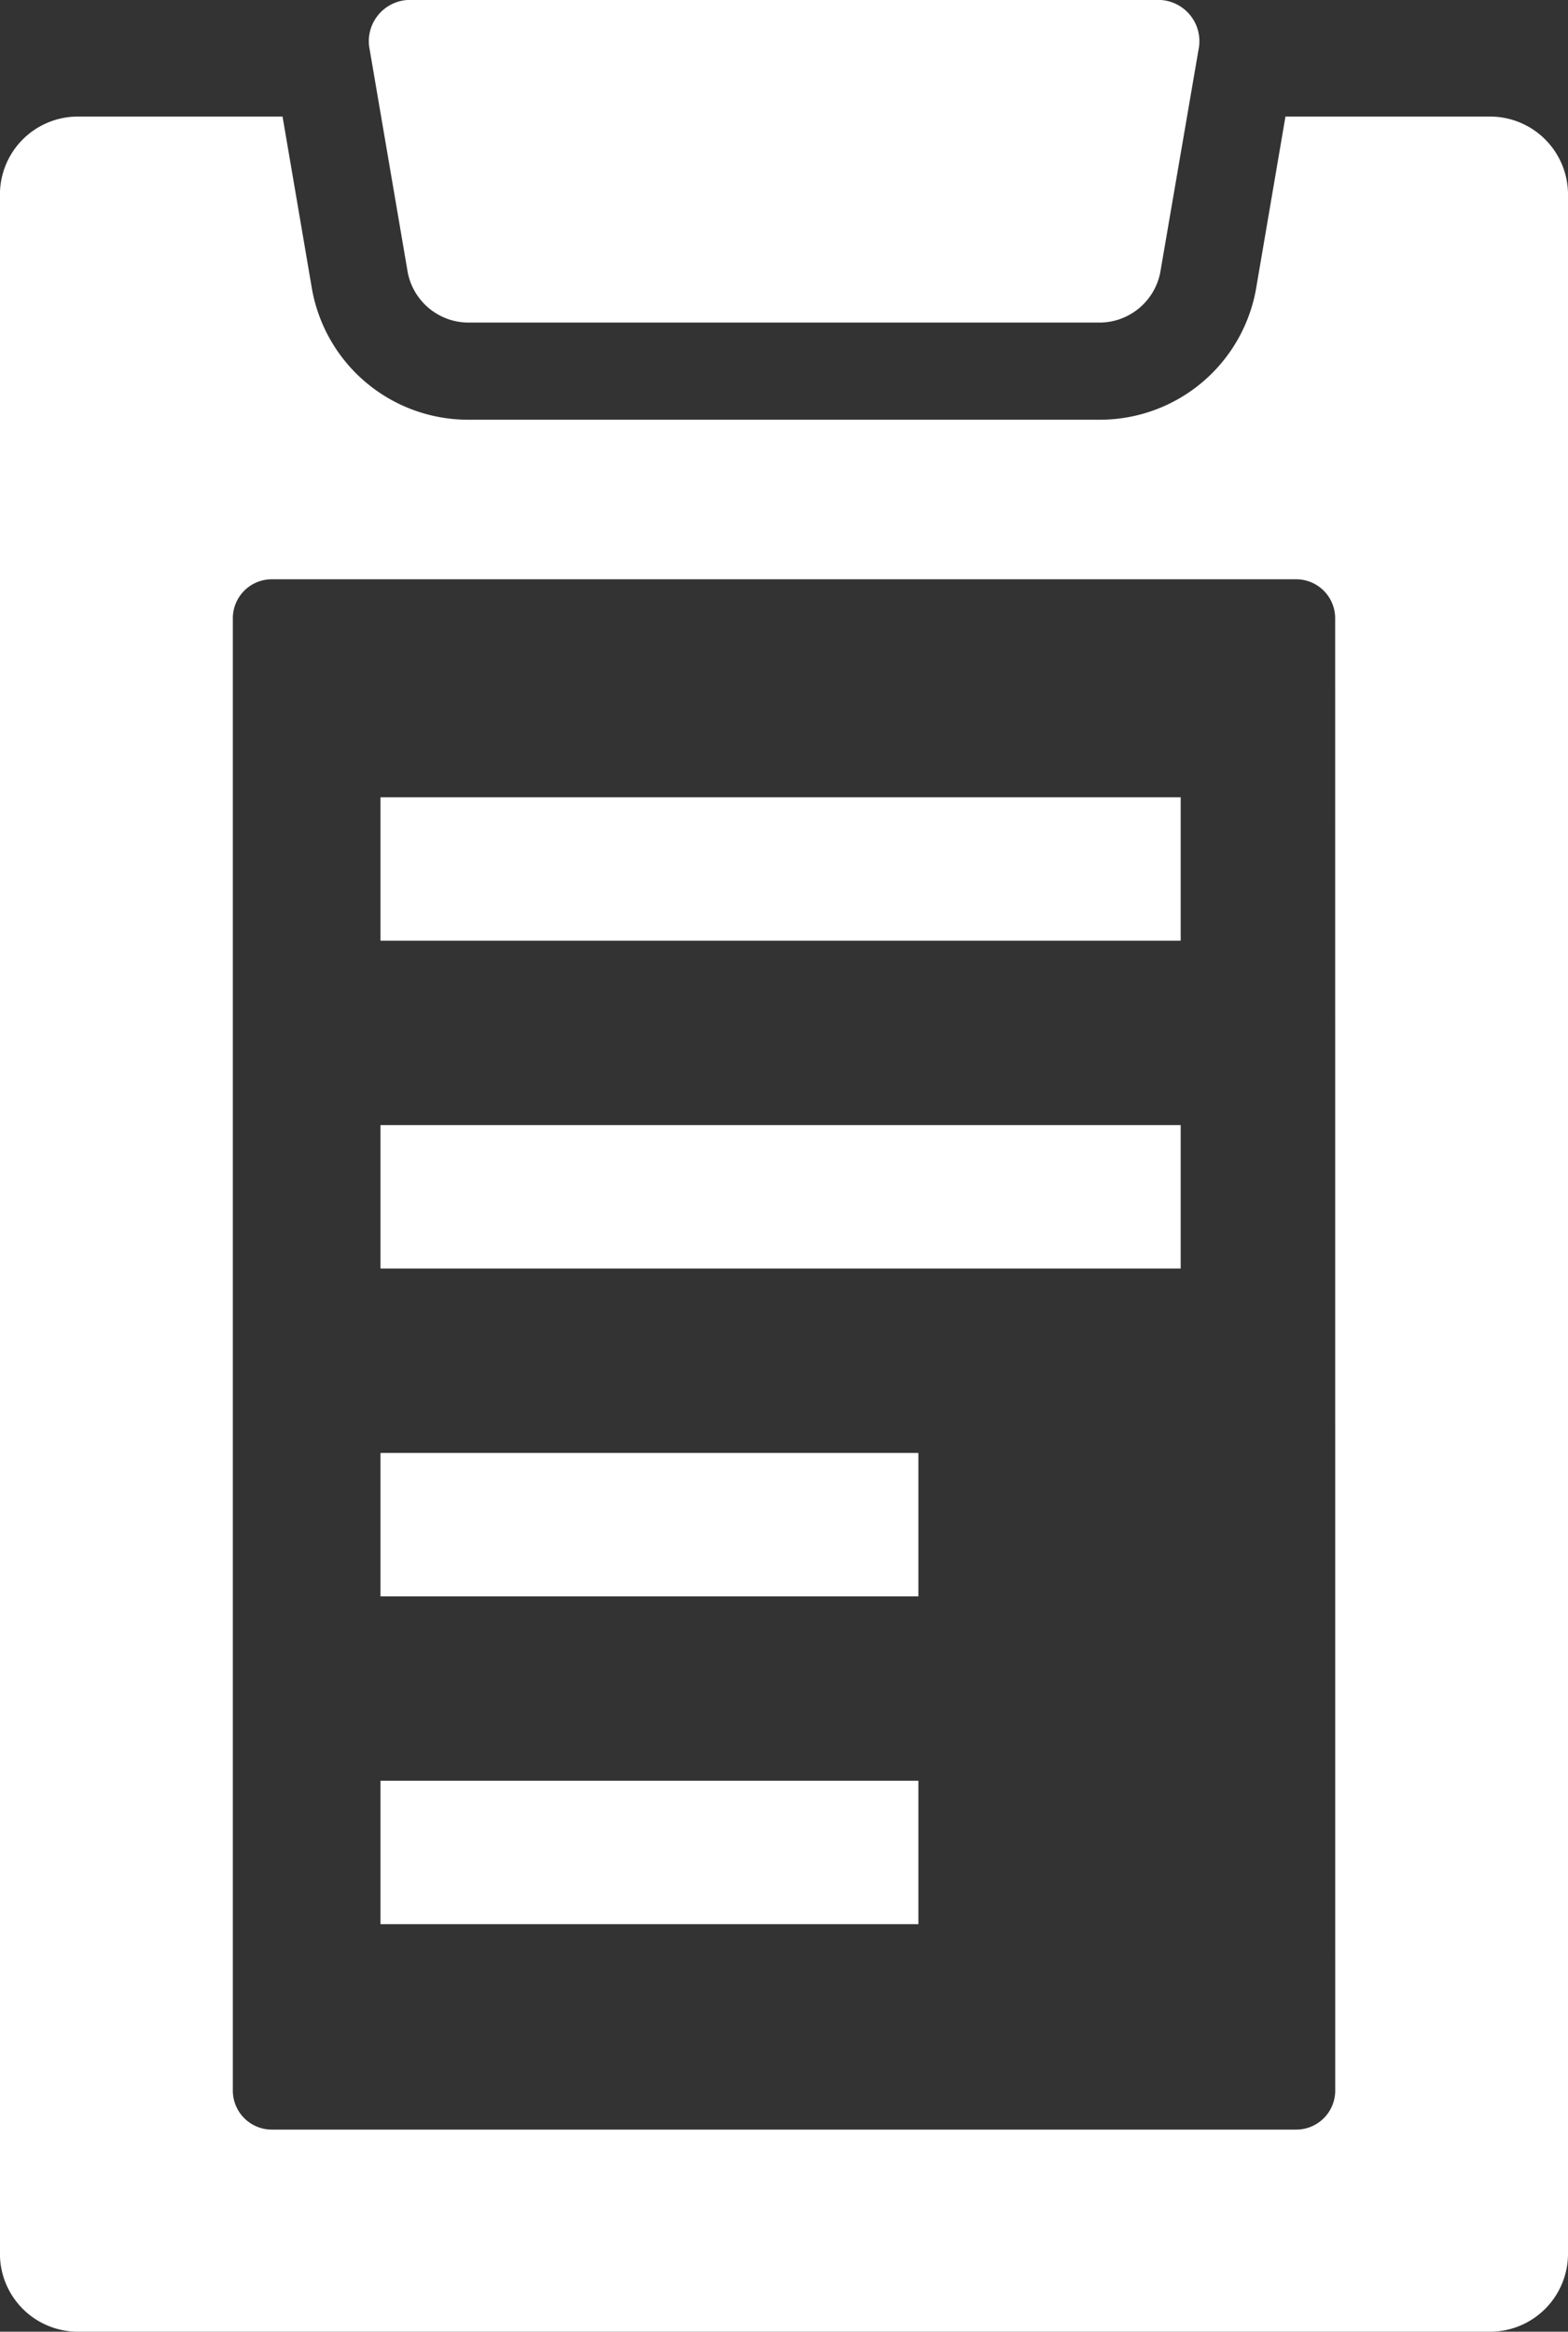
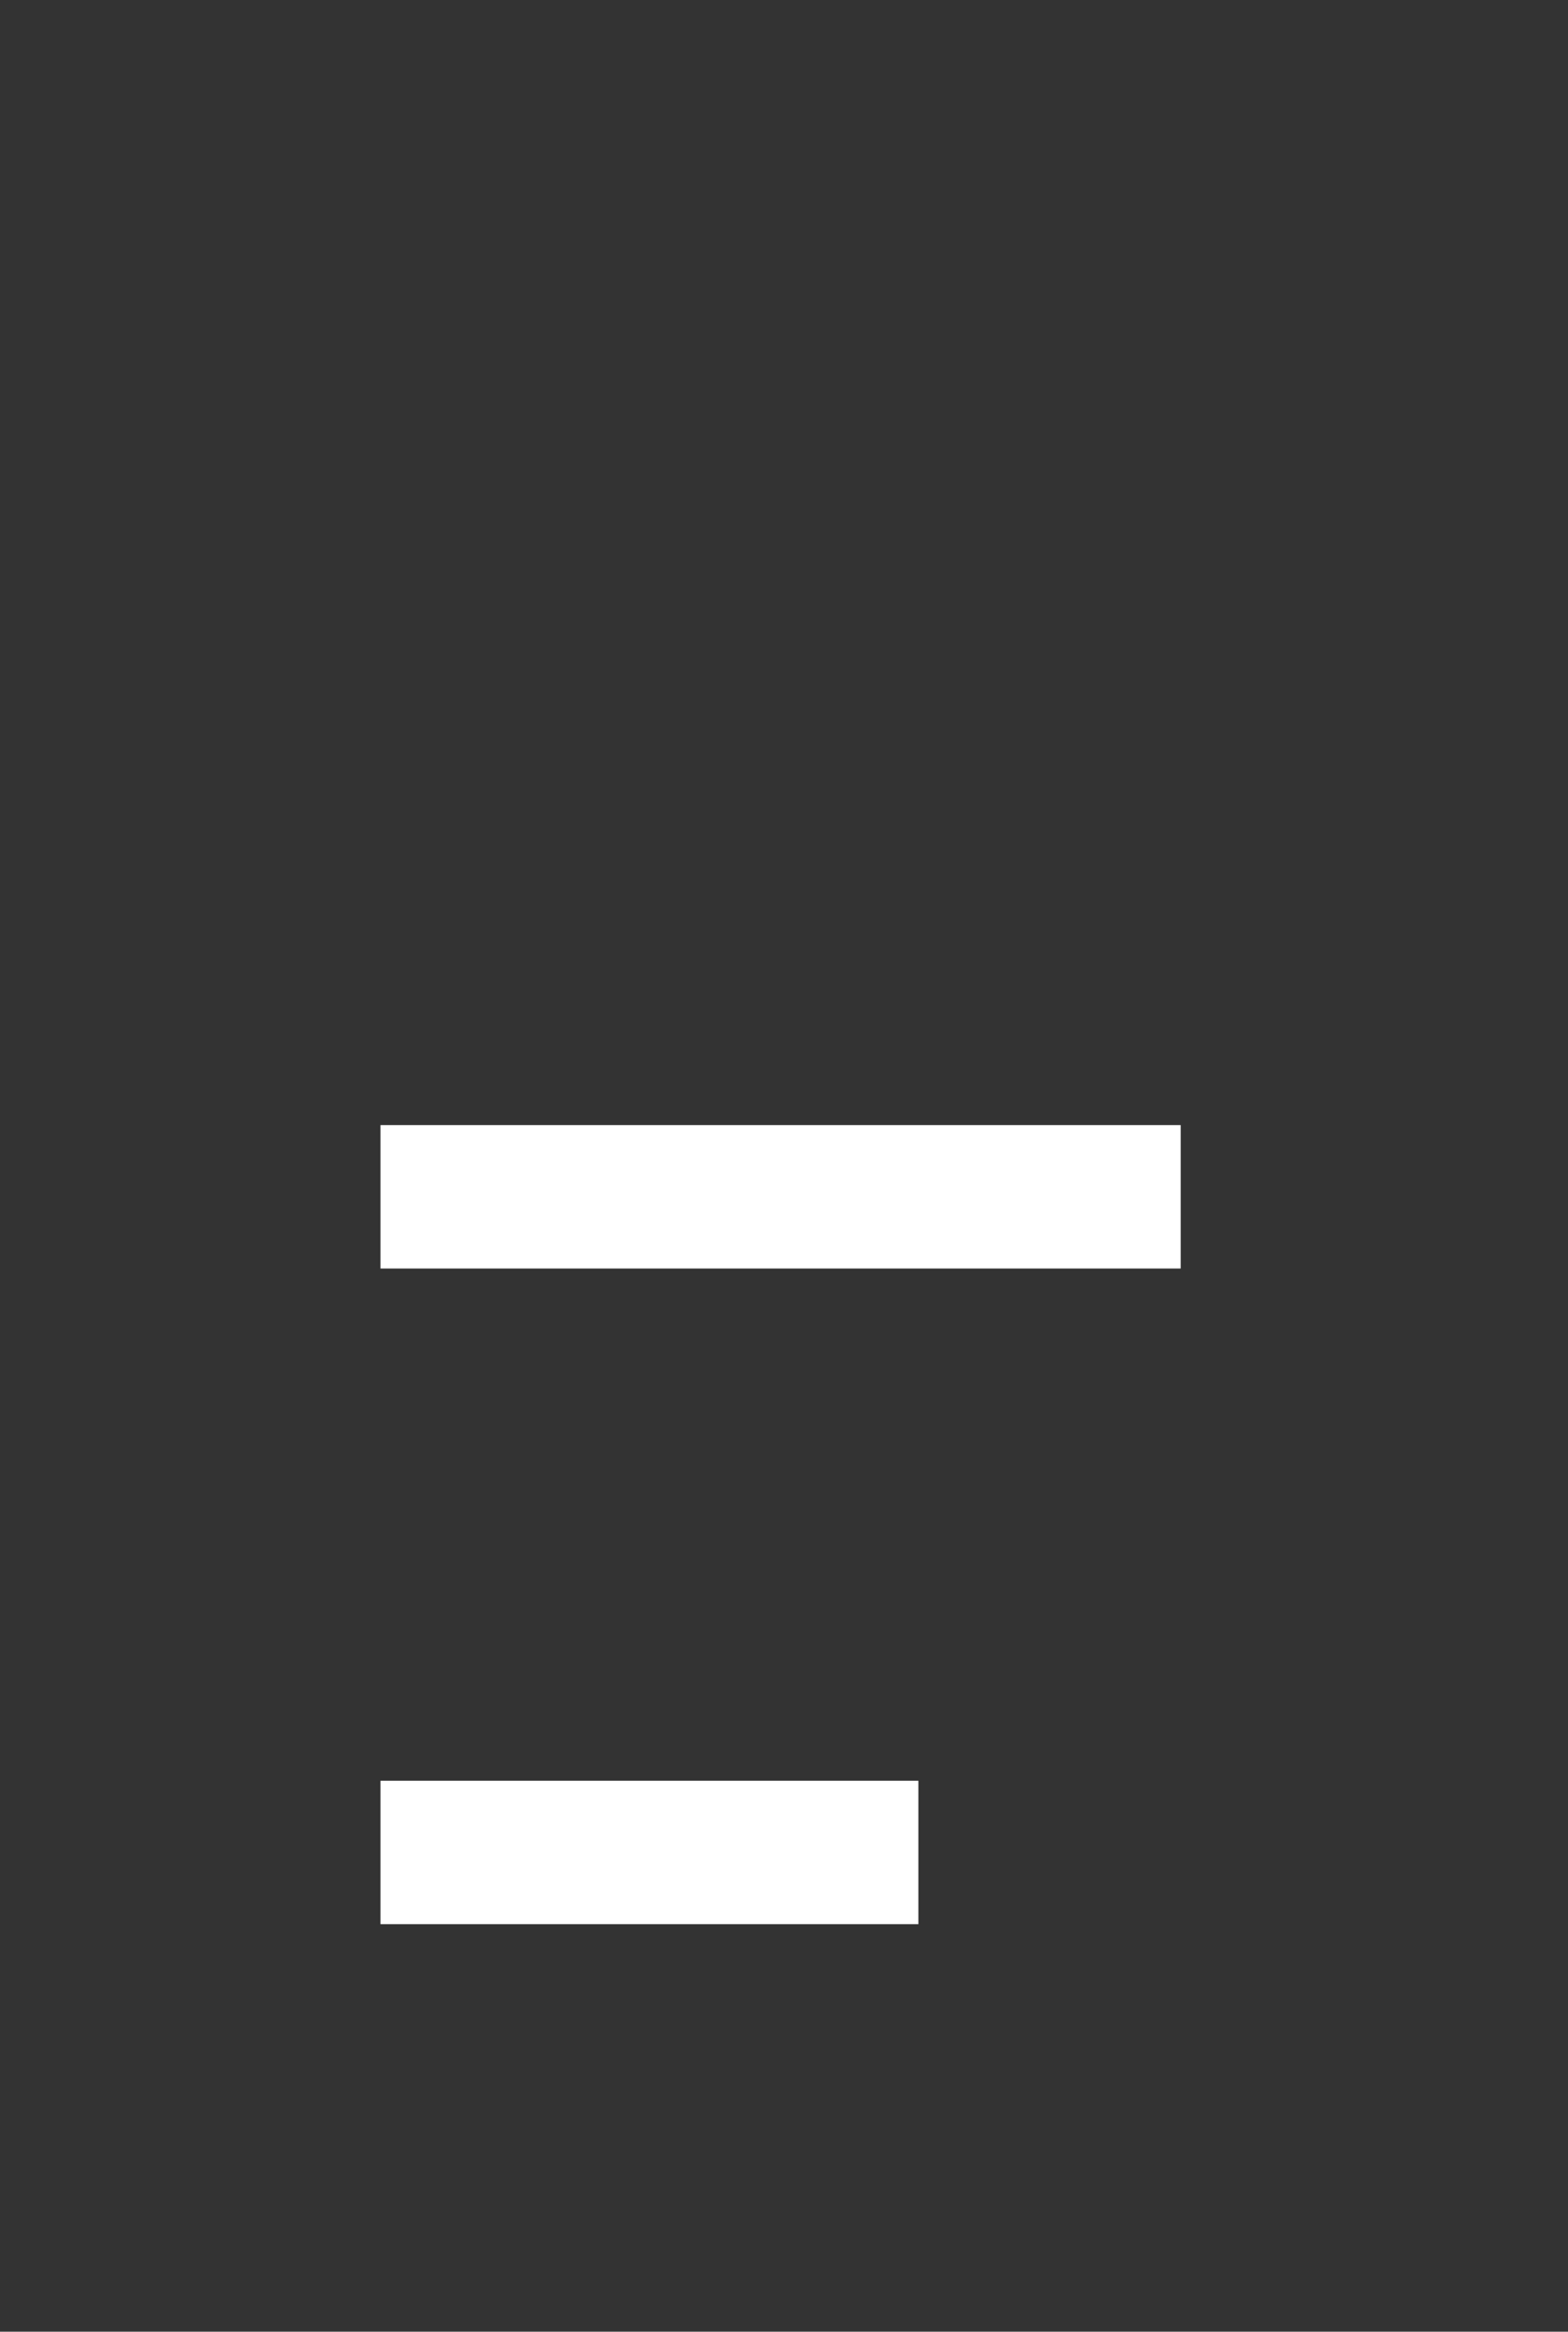
<svg xmlns="http://www.w3.org/2000/svg" width="27.792" height="41.327" viewBox="0 0 27.792 41.327">
  <rect x="0" y="0" width="27.792" height="41.327" fill="#333333" stroke="none" />
  <g id="グループ_499" data-name="グループ 499" transform="translate(-837 -6735)">
    <g id="グループ_498" data-name="グループ 498" transform="translate(837 6735)">
      <g id="グループ_492" data-name="グループ 492" transform="translate(0 0)">
-         <path id="パス_83553" data-name="パス 83553" d="M312.752,120.334a1.1,1.1,0,0,1-1.046.883H300.462a1.1,1.1,0,0,1-1.046-.883l-.675-3.952a.732.732,0,0,1,.745-.883h13.2a.732.732,0,0,1,.745.883Z" transform="translate(-292.188 -115.5)" fill="#fff" />
-         <path id="パス_83554" data-name="パス 83554" d="M235.089,143.95h-3.631l-.522,3.058a2.811,2.811,0,0,1-2.743,2.315H216.948a2.811,2.811,0,0,1-2.744-2.315l-.522-3.058h-3.631a1.382,1.382,0,0,0-1.378,1.378v36.505a1.382,1.382,0,0,0,1.378,1.378h25.037a1.382,1.382,0,0,0,1.378-1.378V145.328A1.382,1.382,0,0,0,235.089,143.95Zm-2.749,34.99a.691.691,0,0,1-.689.689H213.49a.691.691,0,0,1-.689-.689v-26.1a.691.691,0,0,1,.689-.689H231.65a.691.691,0,0,1,.689.689Z" transform="translate(-208.674 -141.884)" fill="#fff" />
-       </g>
+         </g>
      <g id="グループ_497" data-name="グループ 497" transform="translate(6.744 14.131)">
        <g id="グループ_493" data-name="グループ 493">
-           <rect id="長方形_309" data-name="長方形 309" width="14.183" height="2.542" fill="#fff" />
-         </g>
+           </g>
        <g id="グループ_494" data-name="グループ 494" transform="translate(0 5.81)">
          <rect id="長方形_310" data-name="長方形 310" width="14.183" height="2.542" fill="#fff" />
        </g>
        <g id="グループ_495" data-name="グループ 495" transform="translate(0 11.621)">
-           <rect id="長方形_311" data-name="長方形 311" width="9.534" height="2.542" fill="#fff" />
-         </g>
+           </g>
        <g id="グループ_496" data-name="グループ 496" transform="translate(0 17.431)">
          <rect id="長方形_312" data-name="長方形 312" width="9.534" height="2.542" fill="#fff" />
        </g>
      </g>
    </g>
  </g>
</svg>